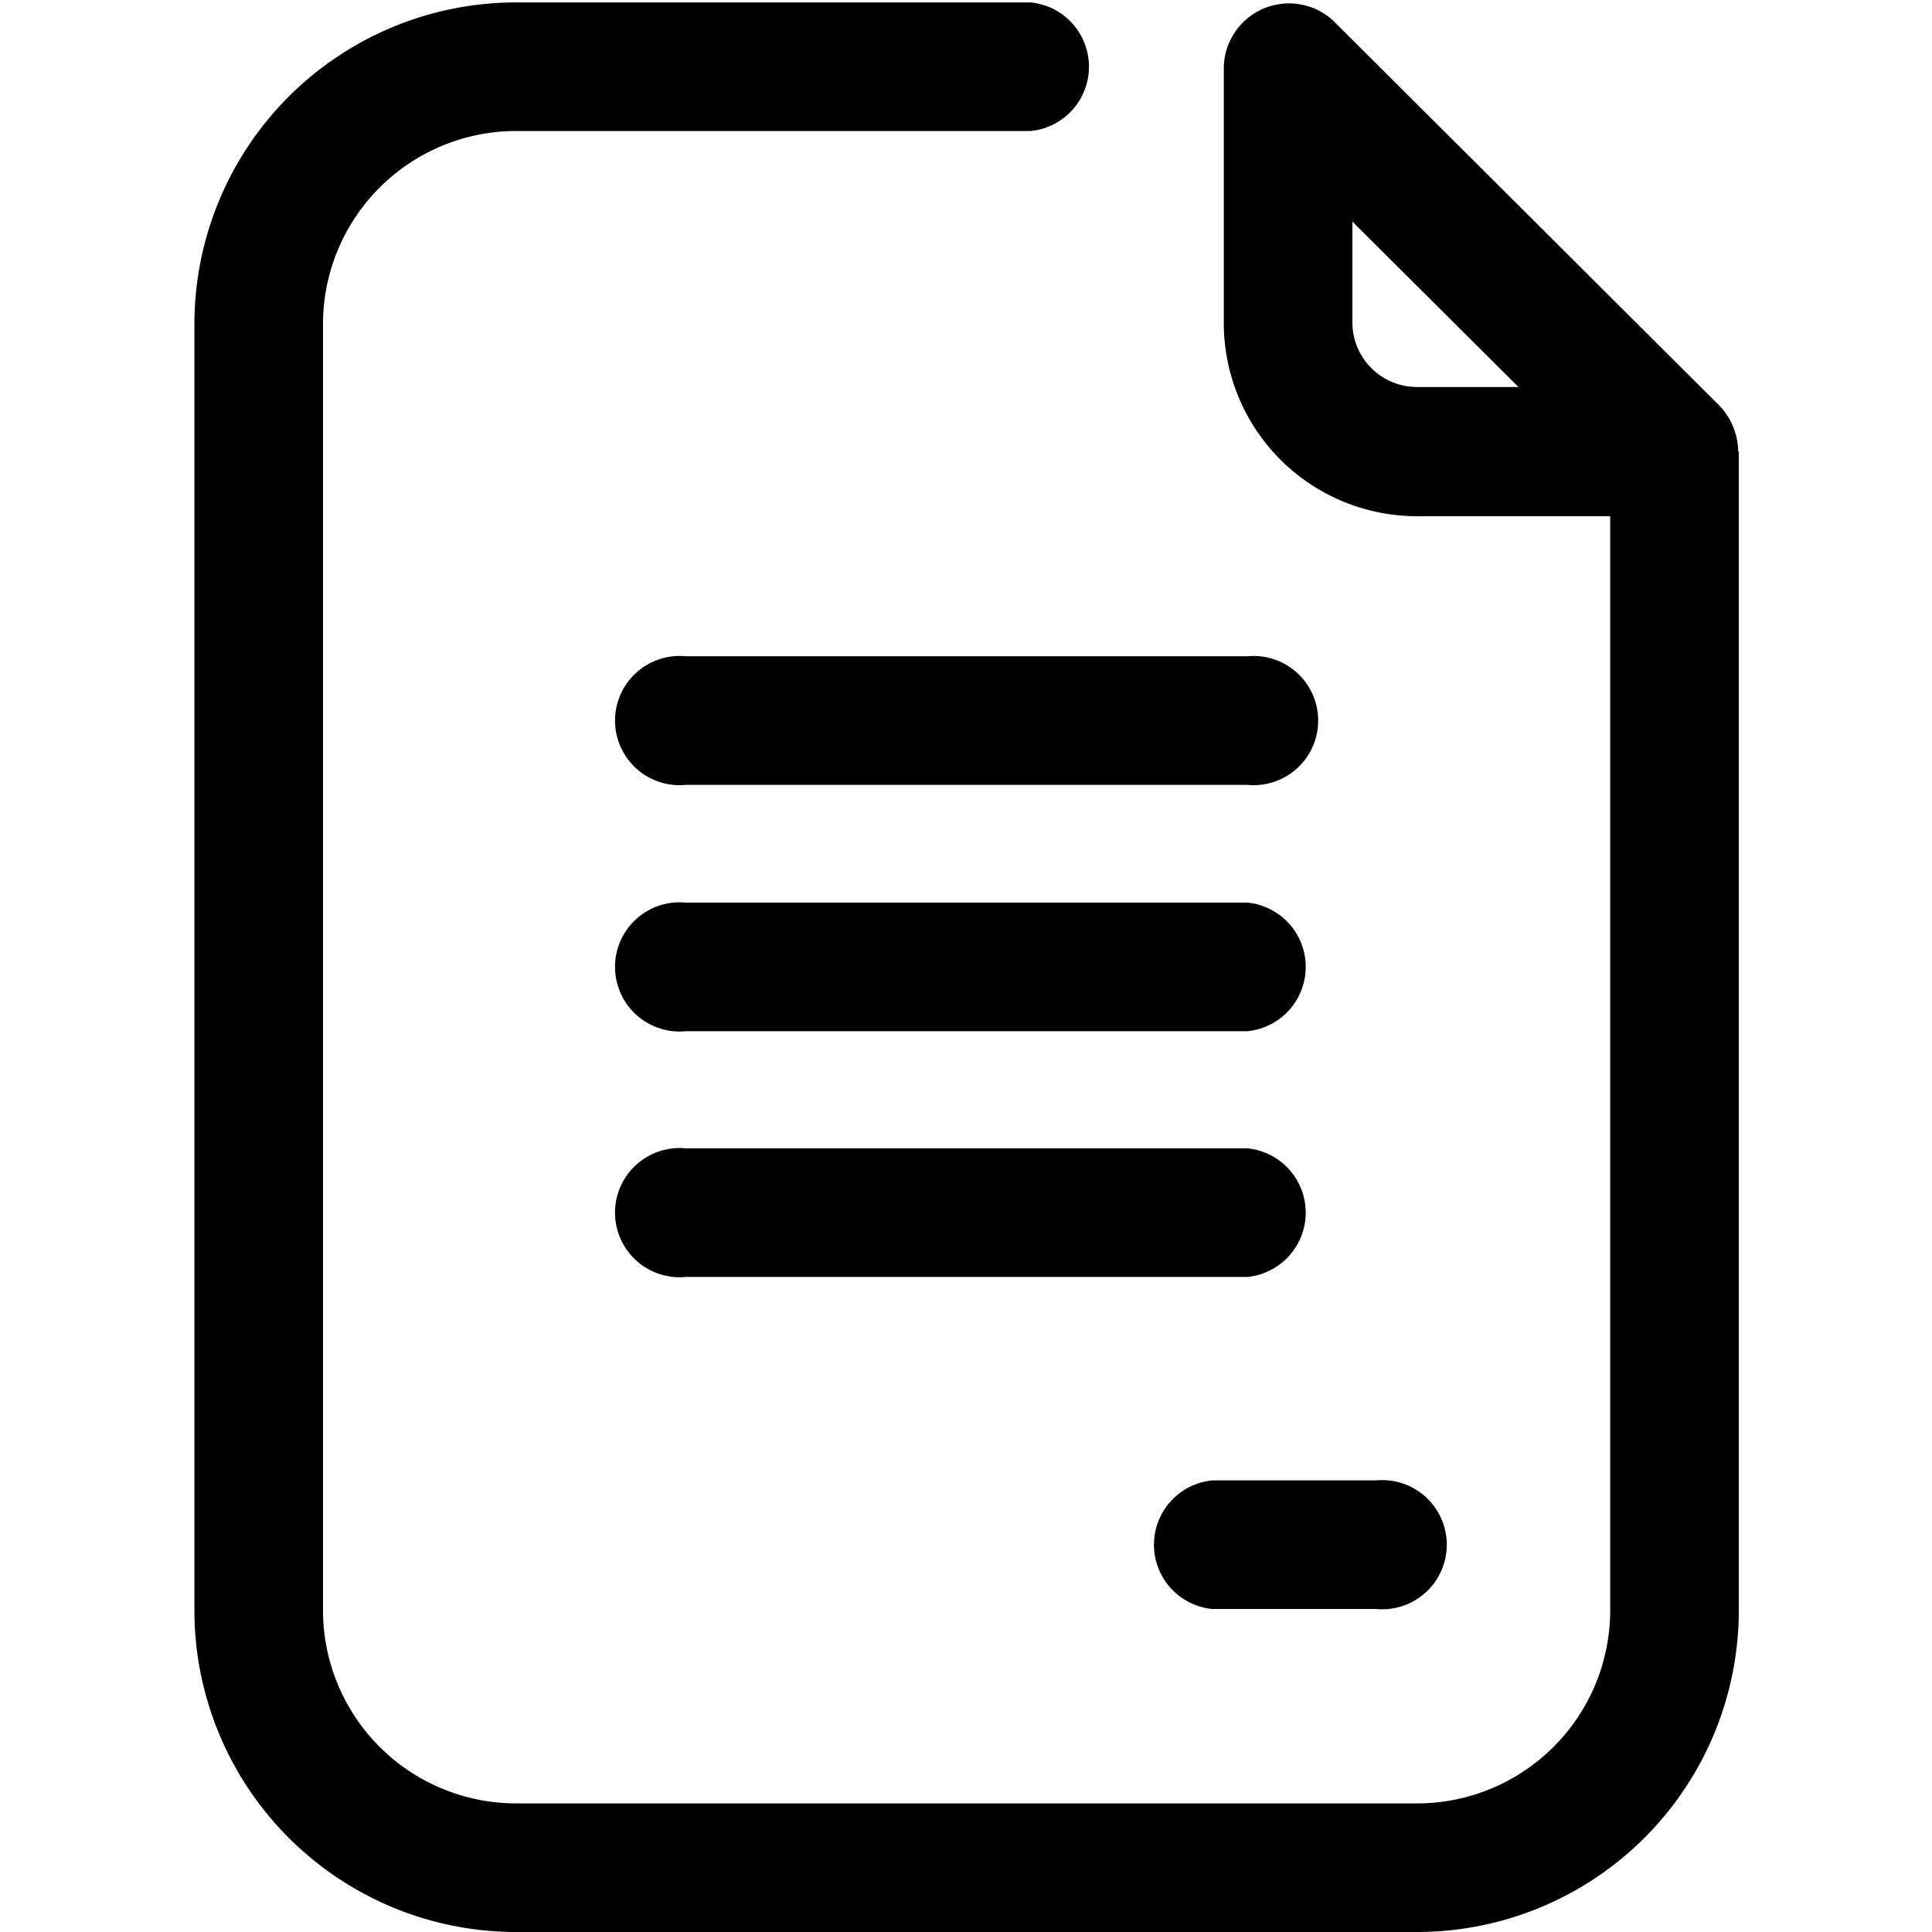
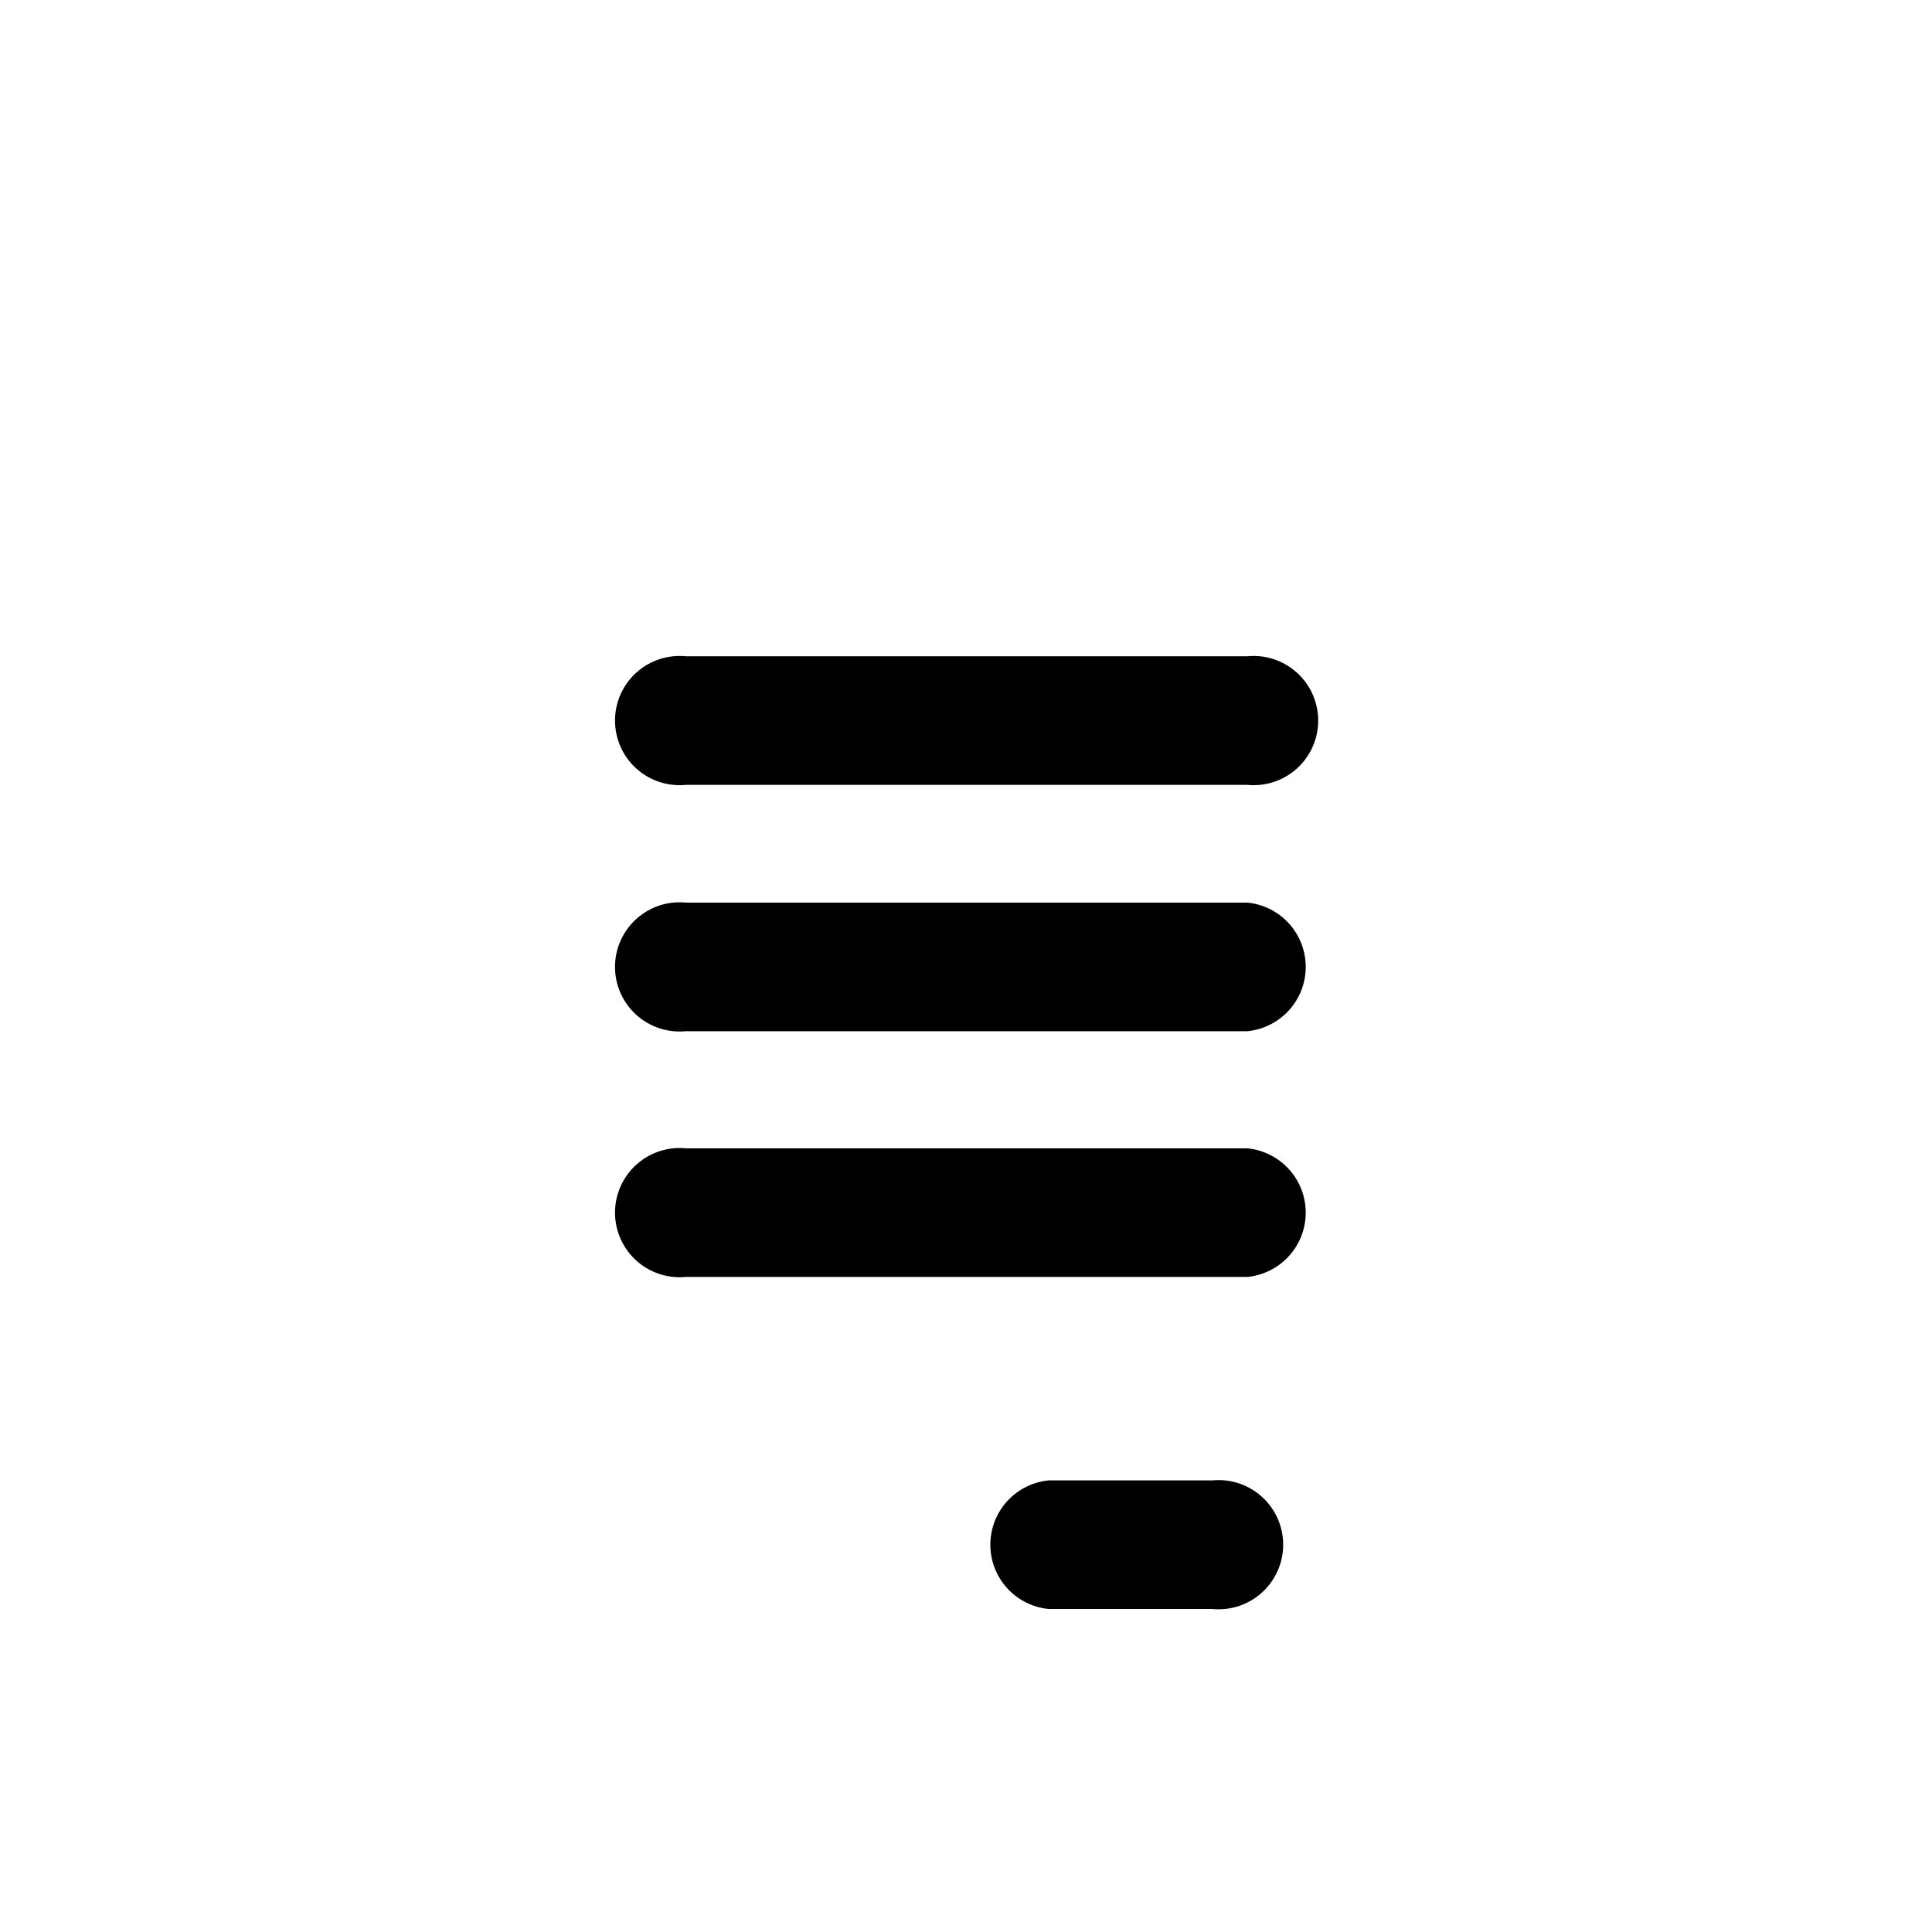
<svg xmlns="http://www.w3.org/2000/svg" id="Layer_4" height="512" viewBox="0 0 32 32" width="512" data-name="Layer 4">
-   <path d="m28.79 7.48a1.12 1.12 0 0 0 -.31-.76l-6.39-6.37a1.08 1.08 0 0 0 -1.82.76v4.24a3.2 3.2 0 0 0 3.2 3.2h3.2v18.12a3.2 3.2 0 0 1 -3.2 3.2h-14.92a3.2 3.2 0 0 1 -3.2-3.2v-21.3a3.2 3.2 0 0 1 3.2-3.2h8.52a1.07 1.07 0 0 0 0-2.13h-8.52a5.33 5.33 0 0 0 -5.33 5.33v21.3a5.33 5.33 0 0 0 5.33 5.33h14.92a5.33 5.33 0 0 0 5.33-5.33v-19.19zm-6.39-2.13v-1.68l2.75 2.74h-1.69a1.07 1.07 0 0 1 -1.06-1.06z" />
-   <path d="m20.08 26.65h2.71a1.07 1.07 0 1 0 0-2.13h-2.71a1.07 1.07 0 0 0 0 2.13z" />
+   <path d="m20.08 26.65a1.07 1.07 0 1 0 0-2.13h-2.71a1.07 1.07 0 0 0 0 2.13z" />
  <path d="m20.66 10.87h-9.3a1.07 1.07 0 1 0 0 2.13h9.3a1.07 1.07 0 1 0 0-2.13z" />
  <path d="m11.36 17.08h9.3a1.07 1.07 0 0 0 0-2.13h-9.3a1.07 1.07 0 1 0 0 2.13z" />
  <path d="m11.36 21.15h9.3a1.07 1.07 0 0 0 0-2.13h-9.3a1.07 1.07 0 1 0 0 2.13z" />
</svg>